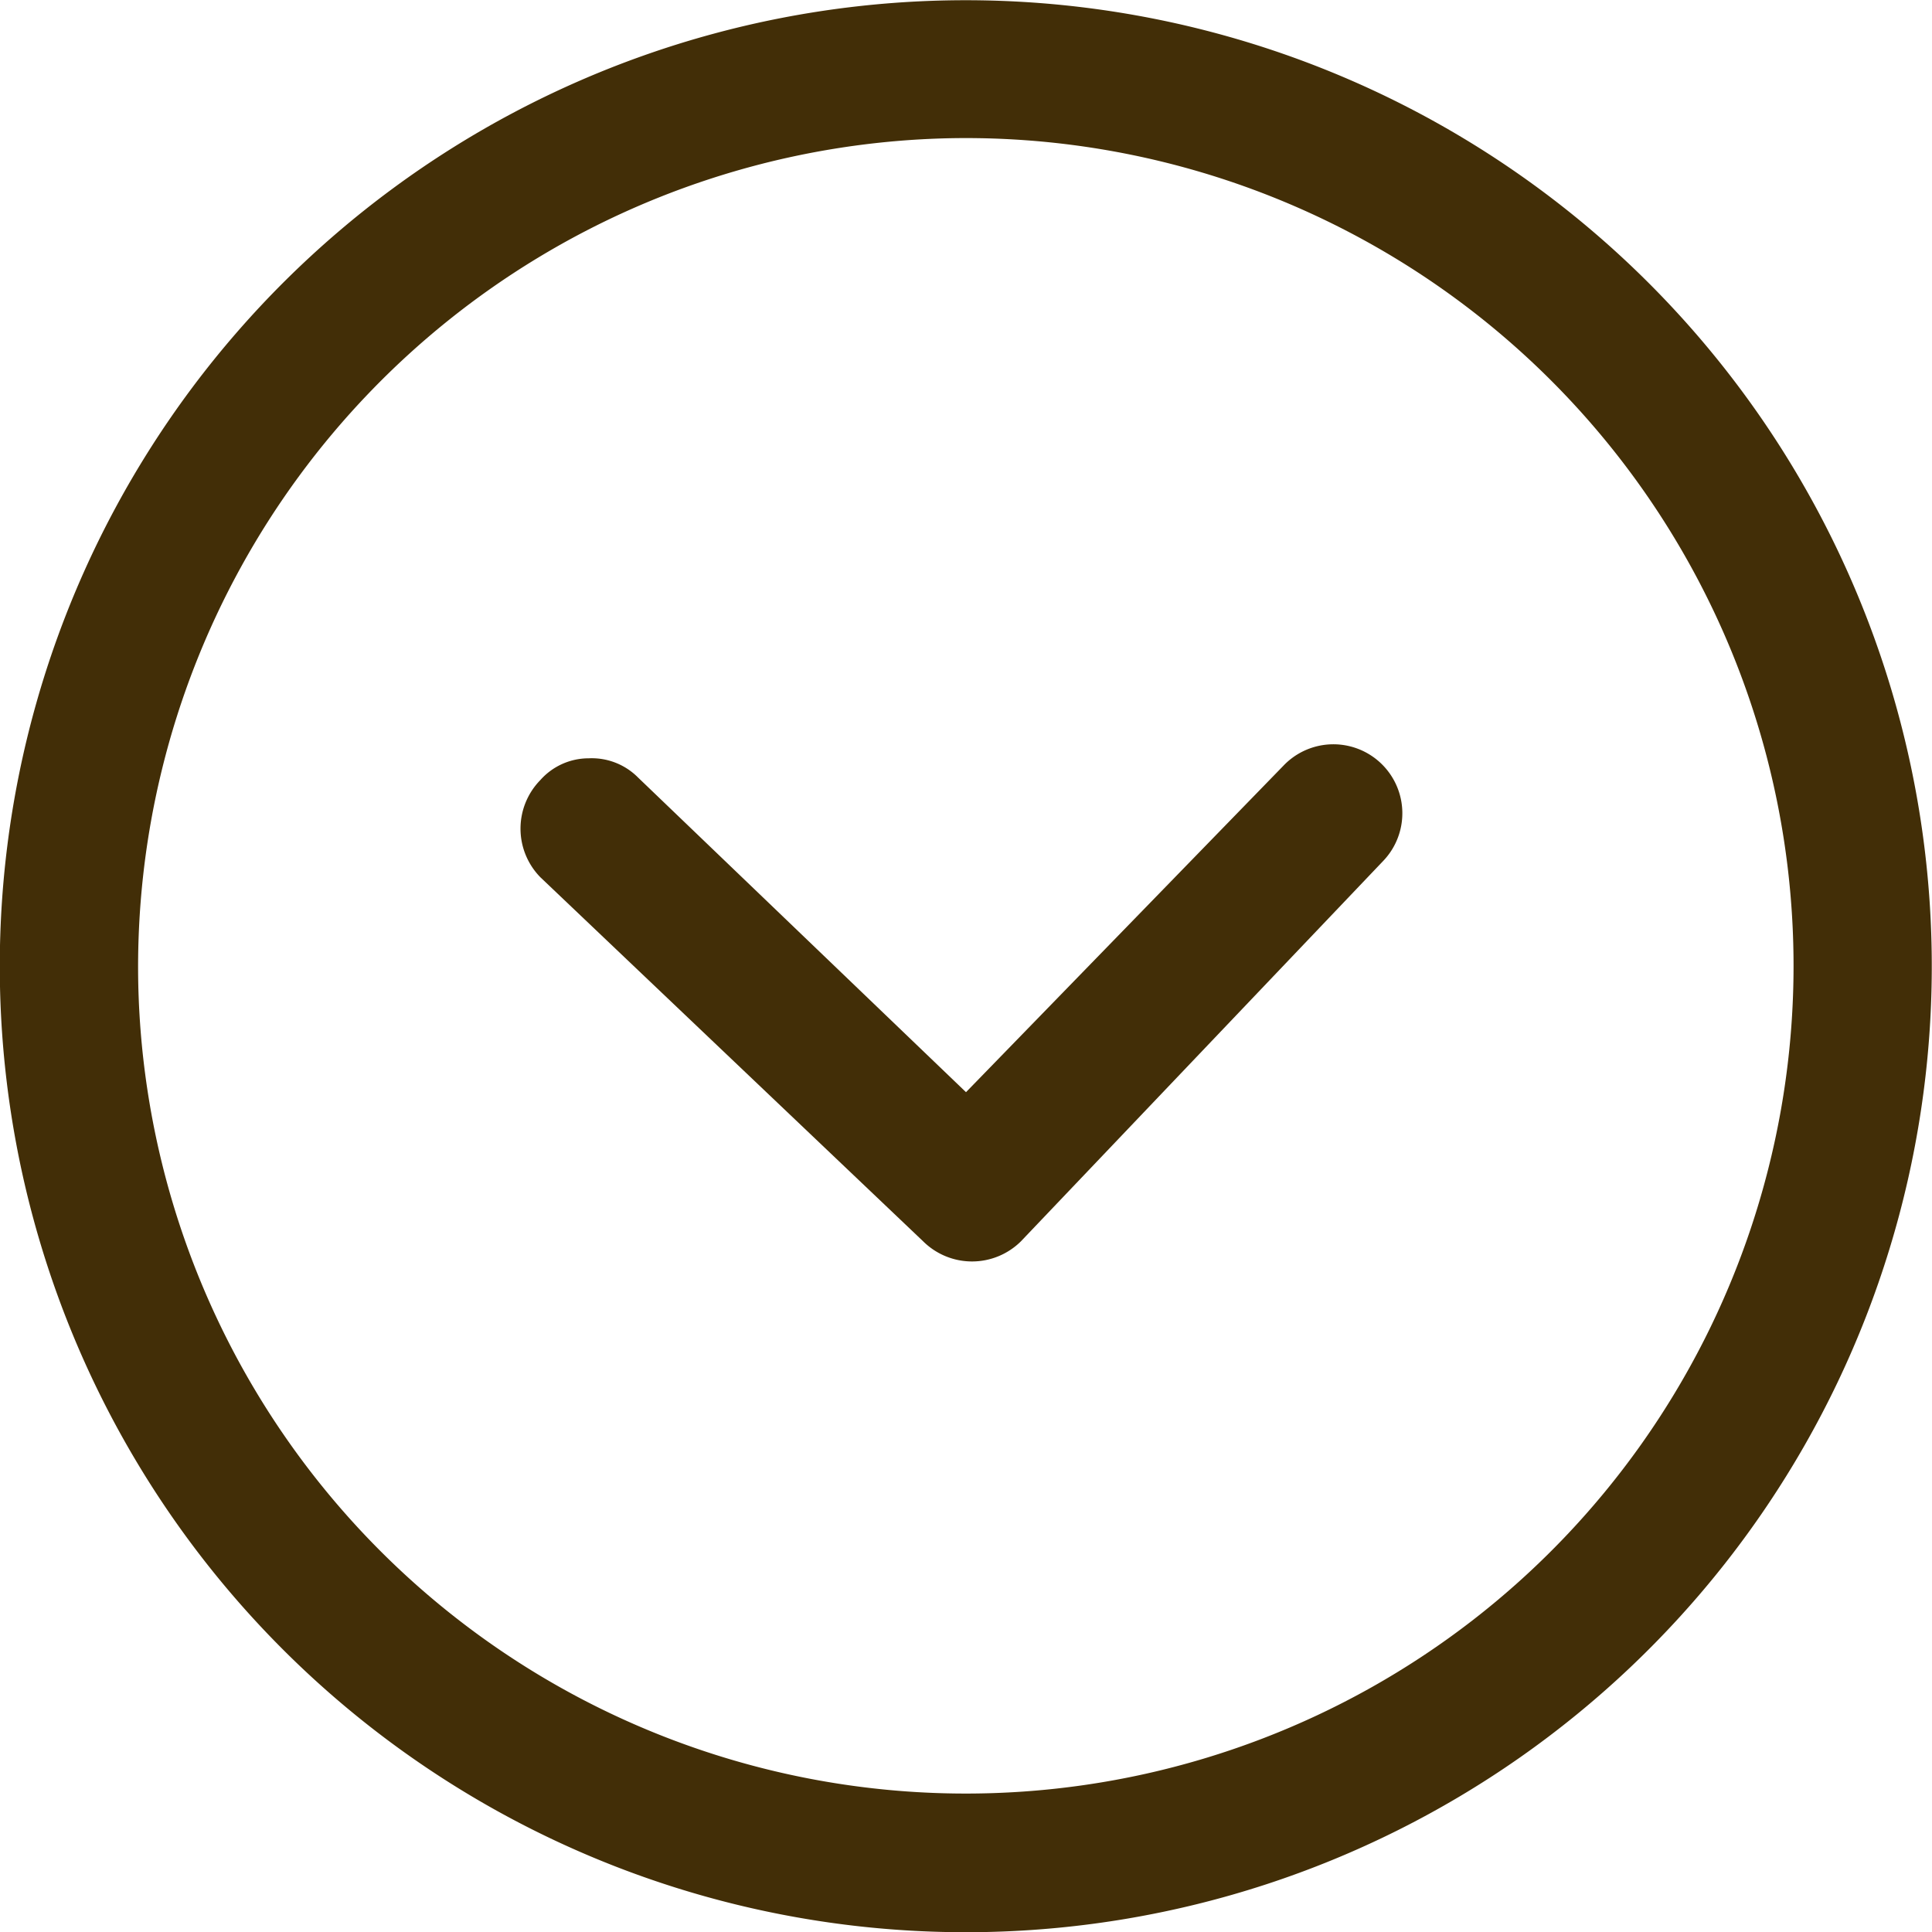
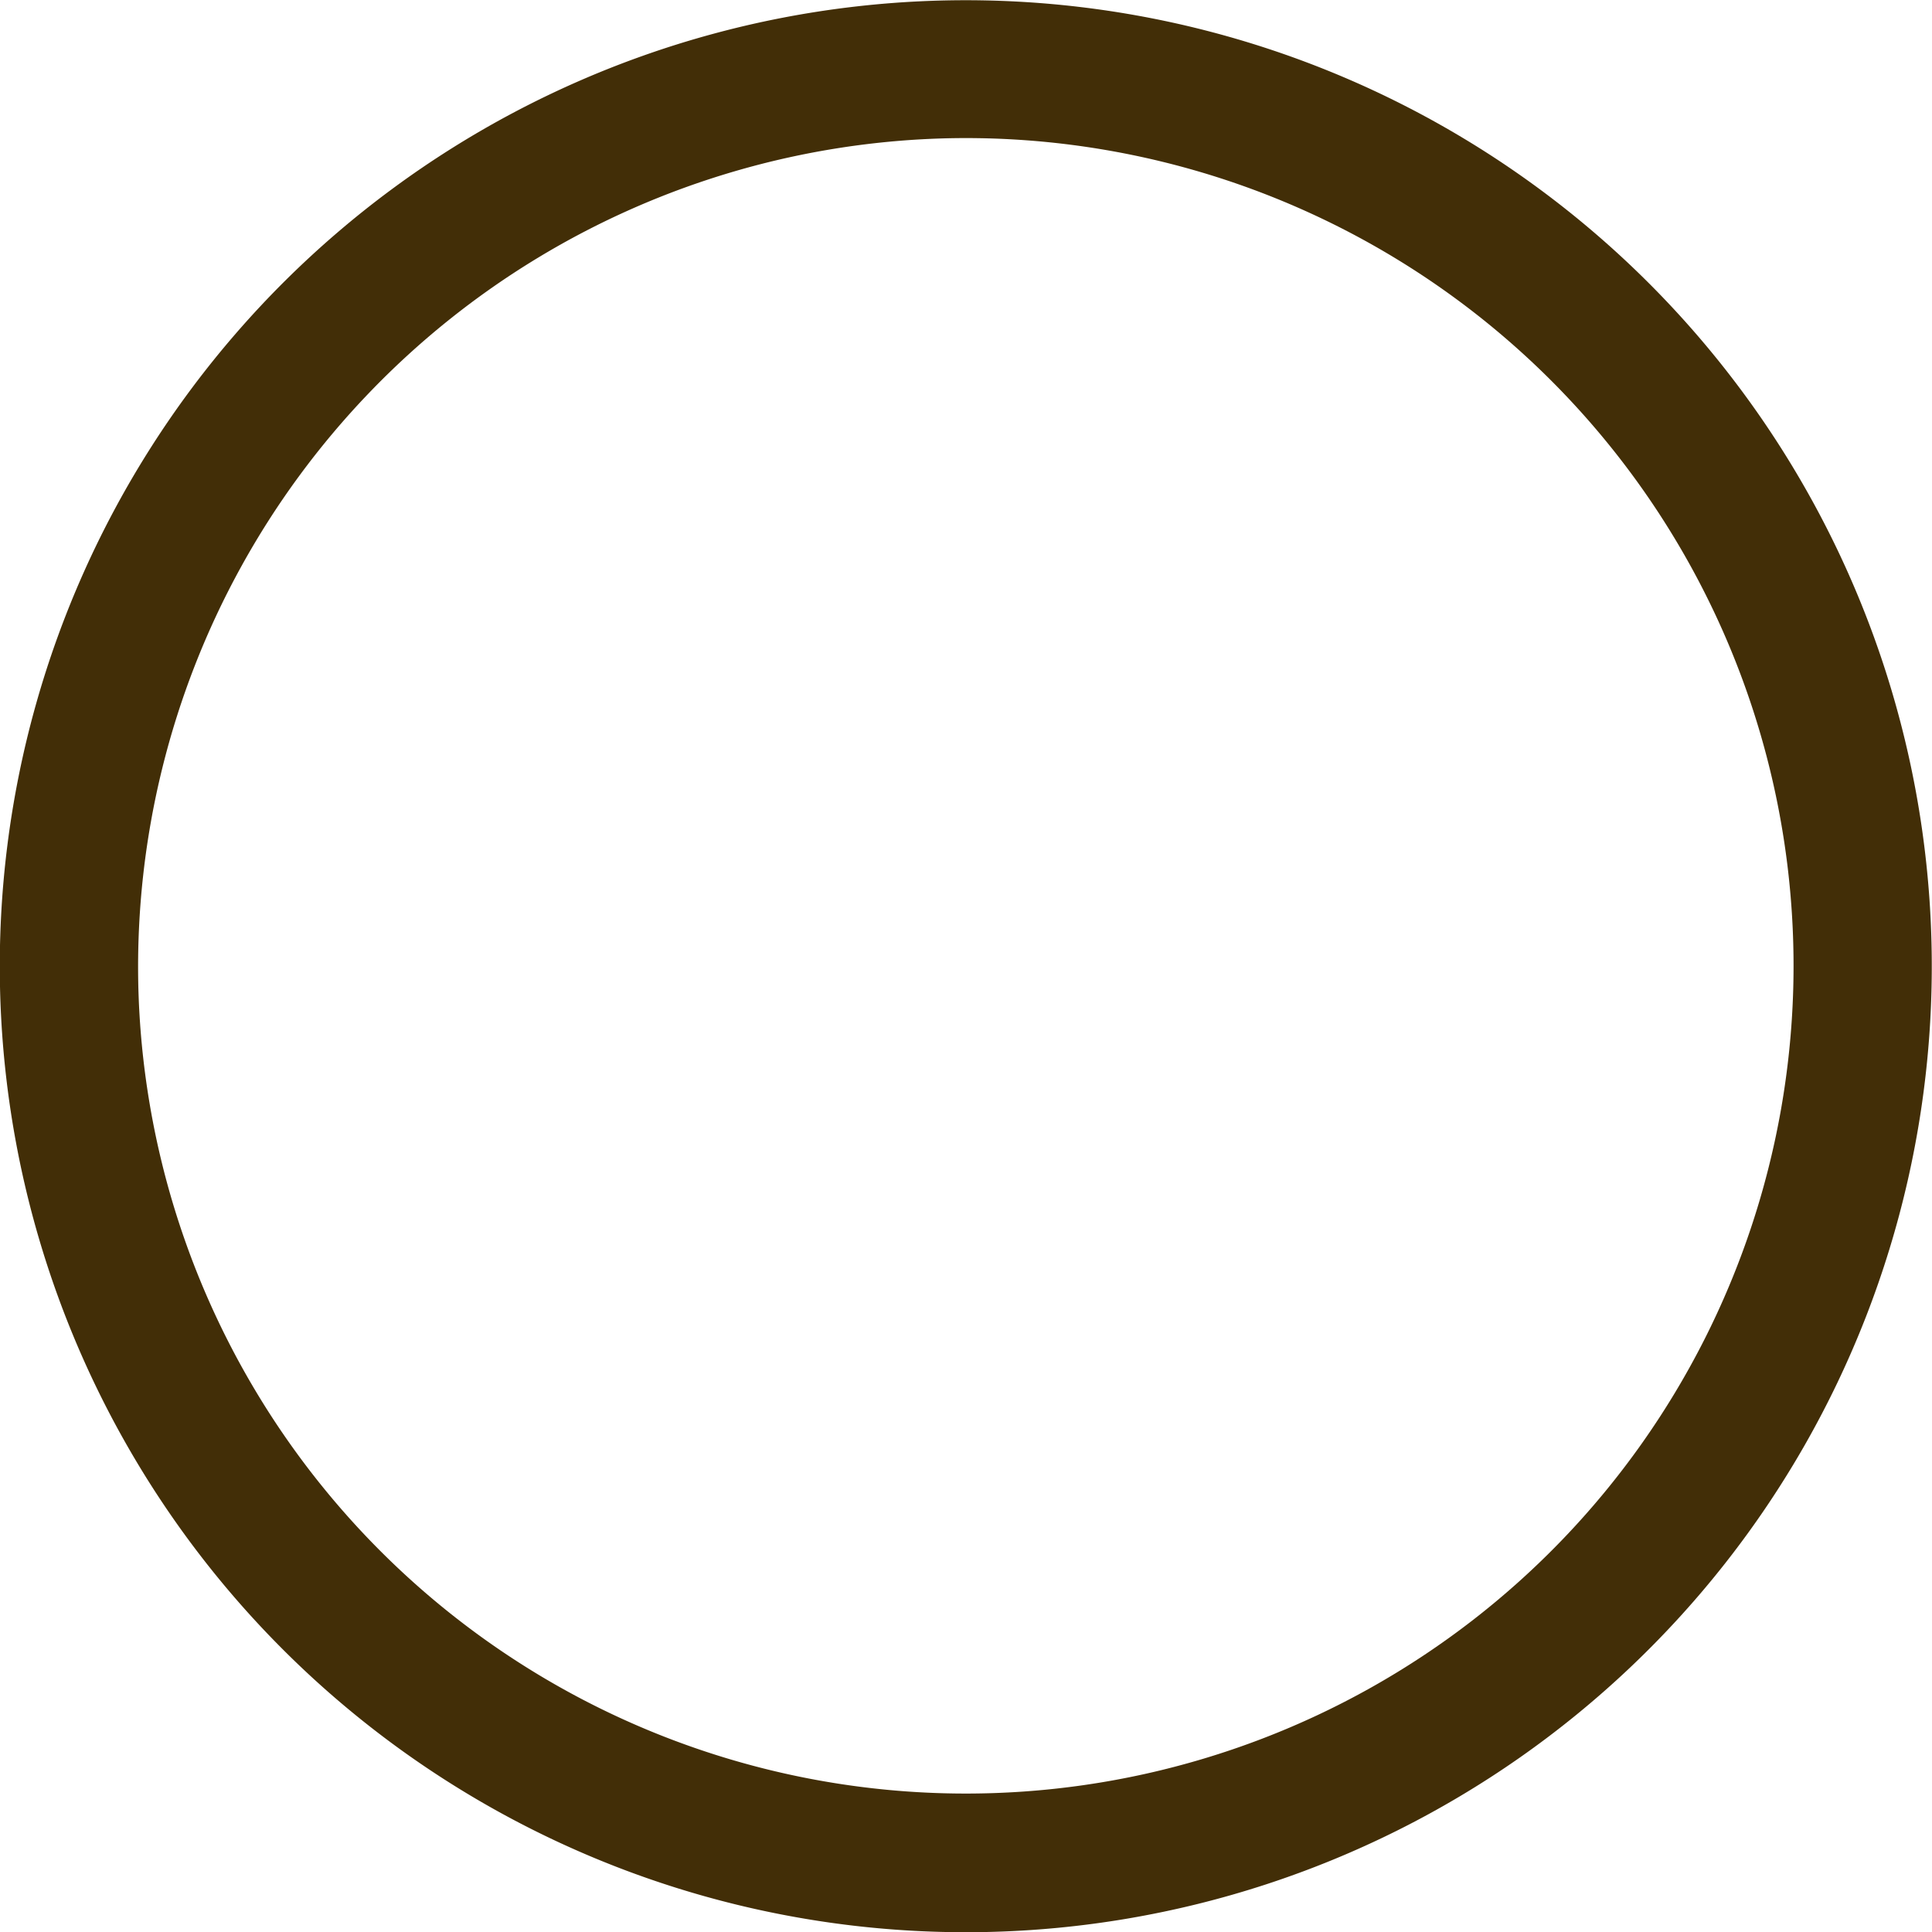
<svg xmlns="http://www.w3.org/2000/svg" id="Capa_1" data-name="Capa 1" viewBox="0 0 32 32">
  <defs>
    <style>.cls-1{fill:#422e07;}</style>
  </defs>
  <title>Mesa de trabajo 1 copia</title>
  <path class="cls-1" d="M16.34,32A16,16,0,1,0,0,16.34,16,16,0,0,0,16.34,32ZM15.71,2.29a13.71,13.71,0,1,1-13.42,14,13.73,13.73,0,0,1,13.42-14Z" />
-   <path class="cls-1" d="M15.29,20.56a1.15,1.15,0,0,0,1.62,0l6-6.3a1.14,1.14,0,0,0-1.65-1.58L16,18.09l-5.43-5.21a1.08,1.08,0,0,0-.82-.32,1.07,1.07,0,0,0-.8.36,1.15,1.15,0,0,0,0,1.61Z" />
</svg>